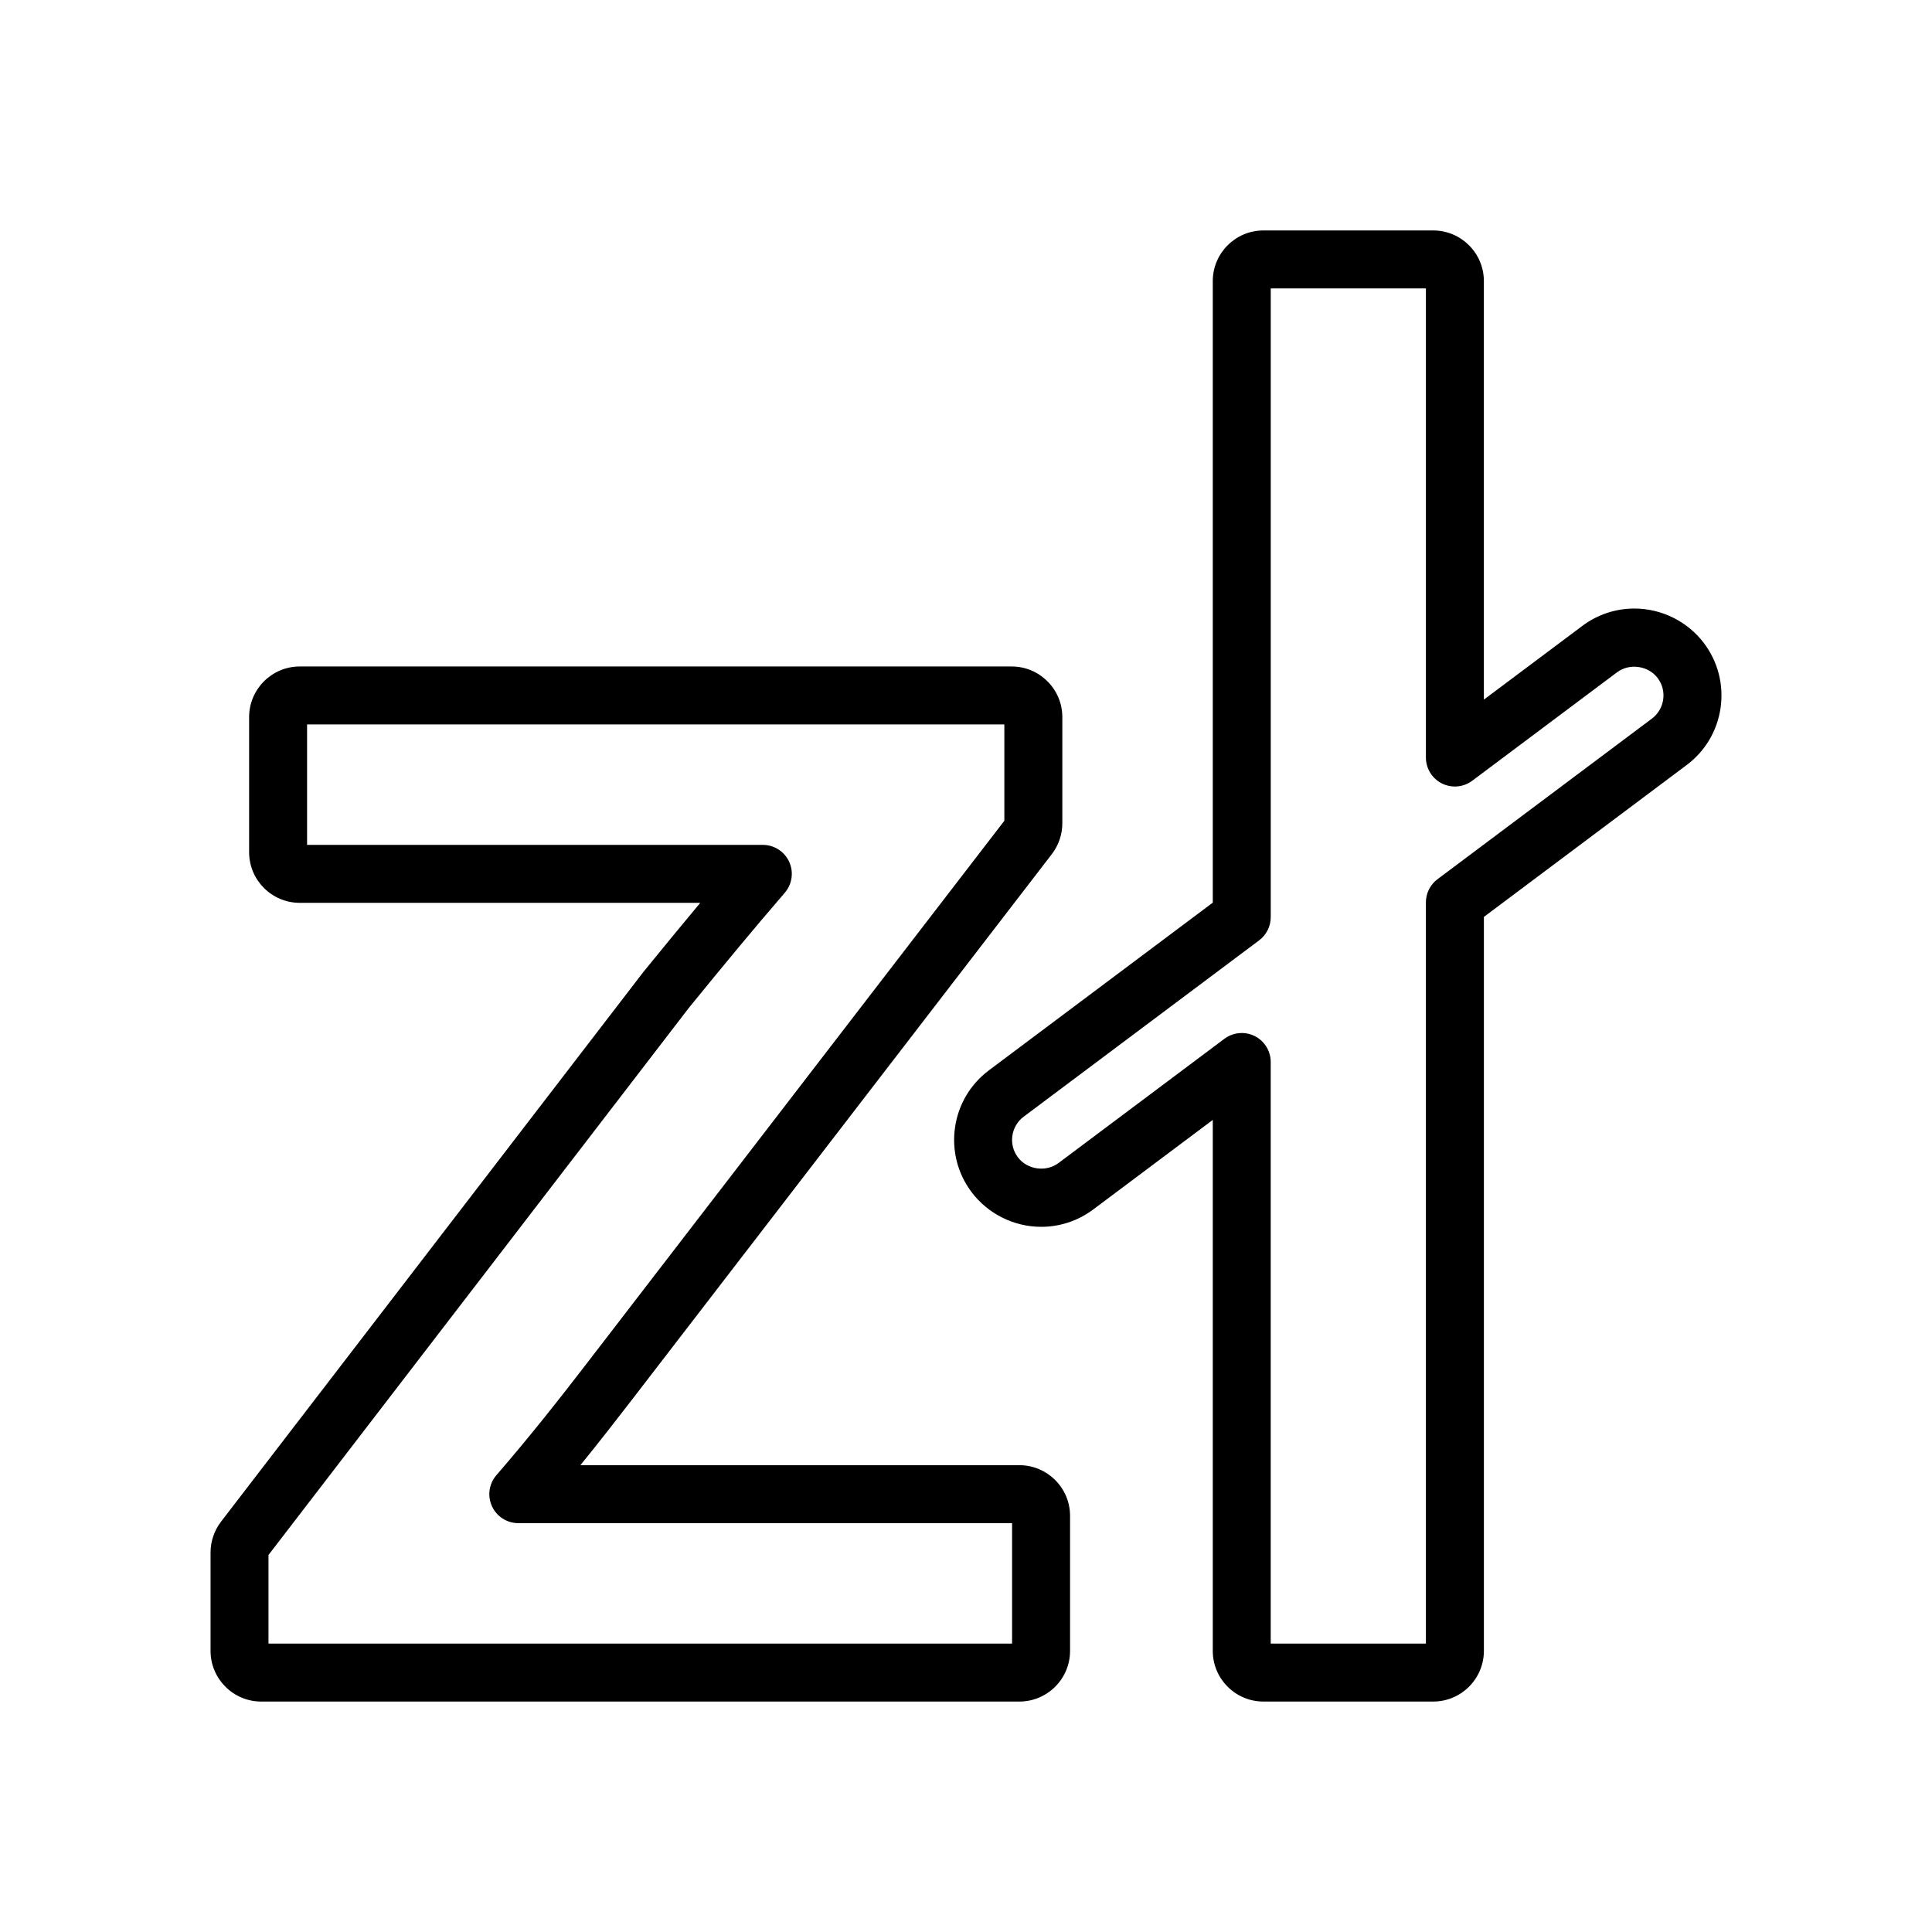
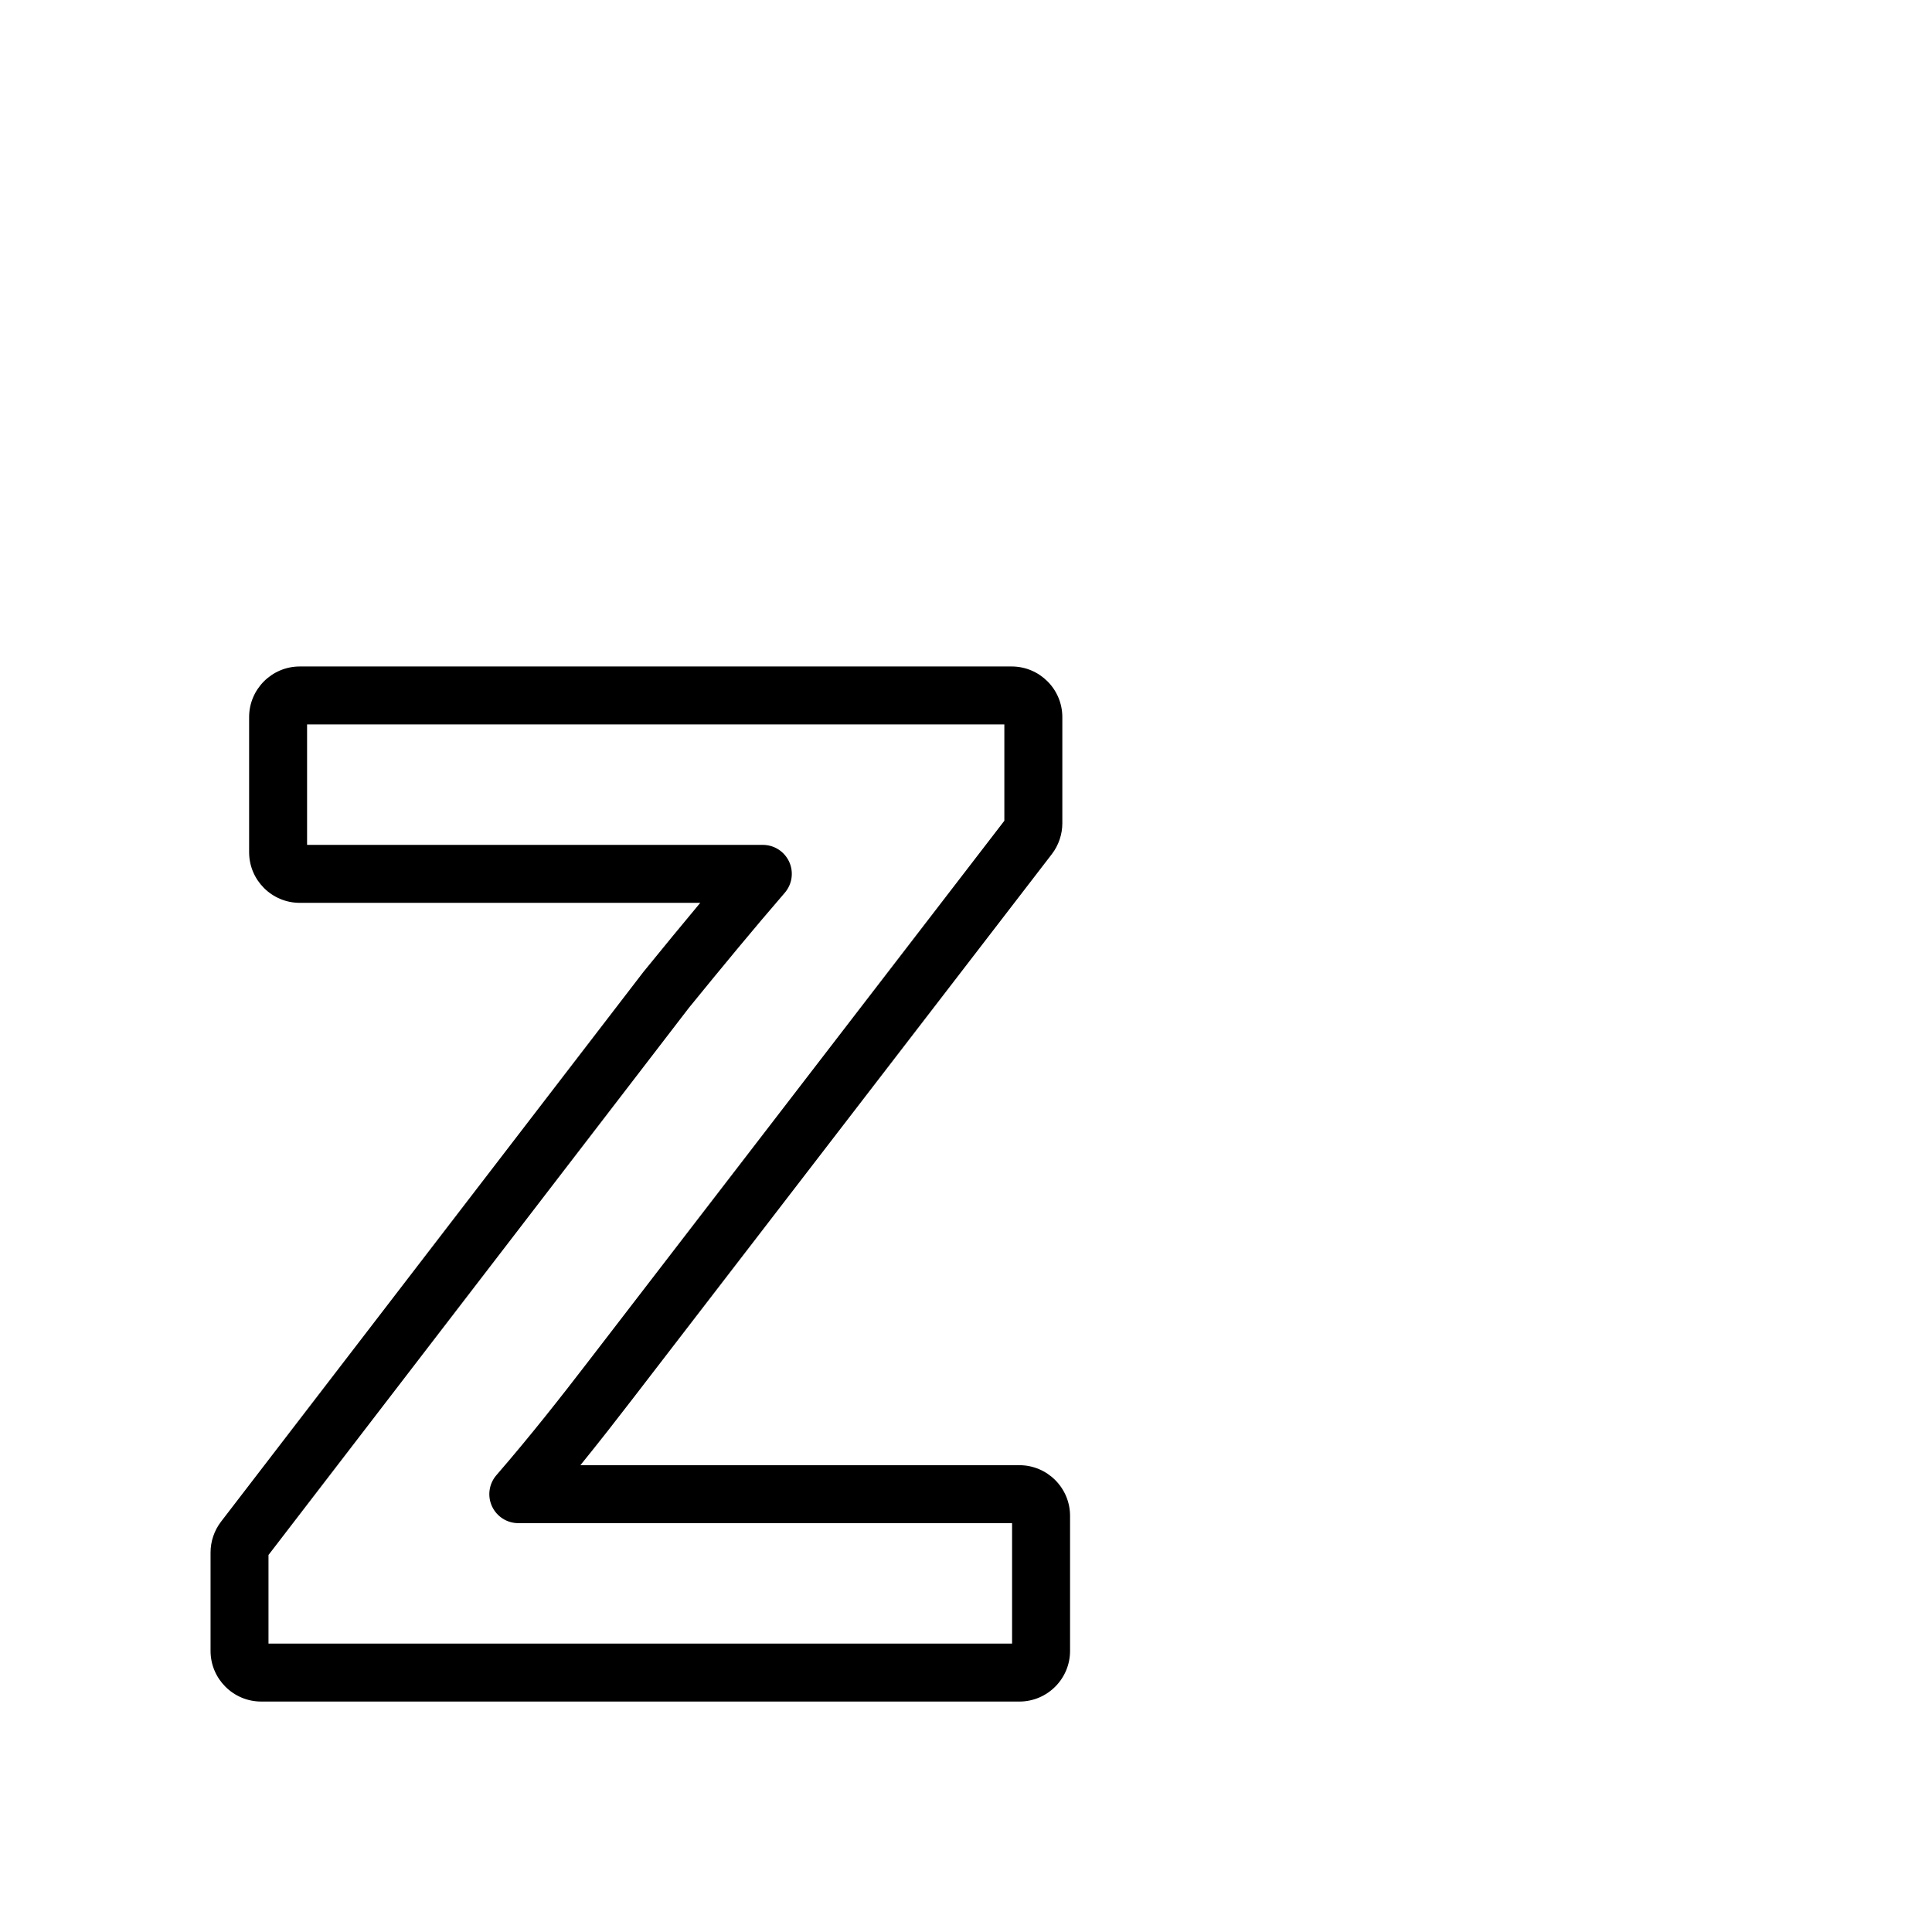
<svg xmlns="http://www.w3.org/2000/svg" version="1.1" id="Layer_2" x="0px" y="0px" width="100px" height="100px" viewBox="0 0 100 100" enable-background="new 0 0 100 100" xml:space="preserve">
  <g>
    <g>
      <g>
        <path d="M52.763,88.072H13.519c-1.445,0-2.621-1.176-2.621-2.622v-5.093c0-0.573,0.192-1.14,0.542-1.596L33.308,50.3     c1.048-1.287,2.001-2.449,2.937-3.569H15.515c-1.445,0-2.621-1.176-2.621-2.622v-6.99c0-1.446,1.176-2.622,2.621-2.622h36.849     c1.446,0,2.622,1.176,2.622,2.622v5.493c0,0.573-0.192,1.14-0.542,1.596L32.772,72.369c-0.813,1.056-1.727,2.232-2.731,3.469     h22.722c1.446,0,2.623,1.176,2.623,2.622v6.99C55.386,86.896,54.209,88.072,52.763,88.072z M13.897,85.072h38.488v-6.234H26.827     c-0.587,0-1.12-0.343-1.364-0.877s-0.154-1.161,0.23-1.605c1.797-2.074,3.385-4.104,4.701-5.815l21.591-28.058v-4.986H15.894     v6.234h23.59c0.587,0,1.119,0.342,1.364,0.876c0.244,0.533,0.154,1.16-0.229,1.604c-1.639,1.898-3.168,3.752-4.959,5.95     L13.897,80.486V85.072z" />
      </g>
    </g>
    <g>
      <g>
-         <path d="M74.183,88.072h-8.789c-1.445,0-2.621-1.176-2.621-2.622V57.967l-6.188,4.635c-0.787,0.588-1.719,0.898-2.696,0.898     c-1.41,0-2.757-0.673-3.604-1.801c-0.721-0.963-1.023-2.148-0.854-3.338c0.171-1.19,0.795-2.243,1.757-2.963l11.585-8.677V14.55     c0-1.446,1.176-2.622,2.621-2.622h8.789c1.446,0,2.622,1.176,2.622,2.622v21.662l5.098-3.817     c0.787-0.588,1.719-0.897,2.696-0.897c1.41,0,2.758,0.673,3.604,1.8c0.721,0.963,1.023,2.148,0.854,3.338     c-0.171,1.19-0.795,2.243-1.757,2.963l-10.494,7.86V85.45C76.805,86.896,75.629,88.072,74.183,88.072z M65.772,85.072h8.032     V46.707c0-0.473,0.223-0.917,0.601-1.2l11.095-8.31c0.321-0.24,0.528-0.591,0.586-0.988c0.057-0.396-0.044-0.792-0.284-1.112     c-0.48-0.639-1.454-0.785-2.103-0.3l-7.495,5.613c-0.455,0.342-1.063,0.394-1.57,0.142c-0.508-0.255-0.829-0.773-0.829-1.342     V14.928h-8.032v32.545c0,0.473-0.223,0.917-0.601,1.2l-12.186,9.126c-0.321,0.24-0.528,0.591-0.586,0.988     c-0.057,0.396,0.044,0.792,0.284,1.112c0.48,0.641,1.45,0.787,2.103,0.3l8.586-6.43c0.455-0.342,1.064-0.394,1.57-0.142     c0.509,0.255,0.829,0.773,0.829,1.342V85.072z" />
-       </g>
+         </g>
    </g>
  </g>
</svg>